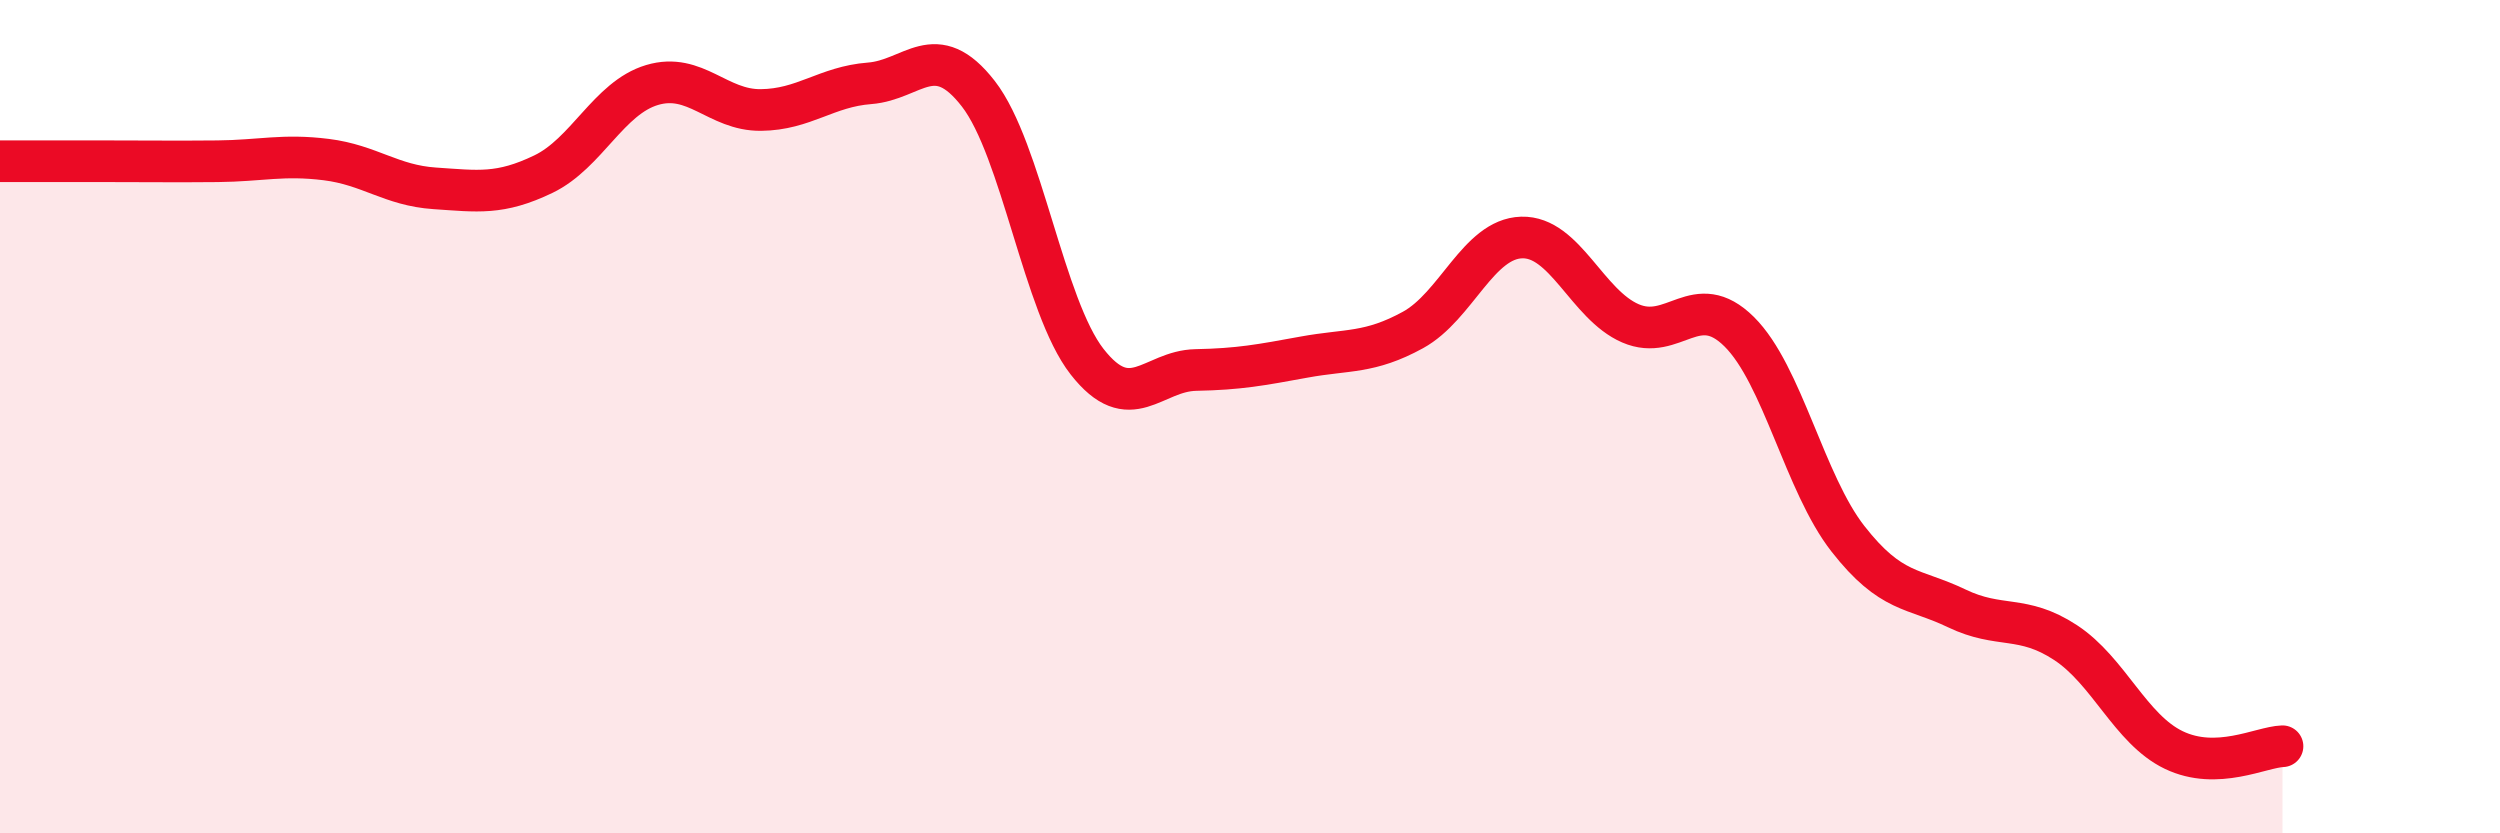
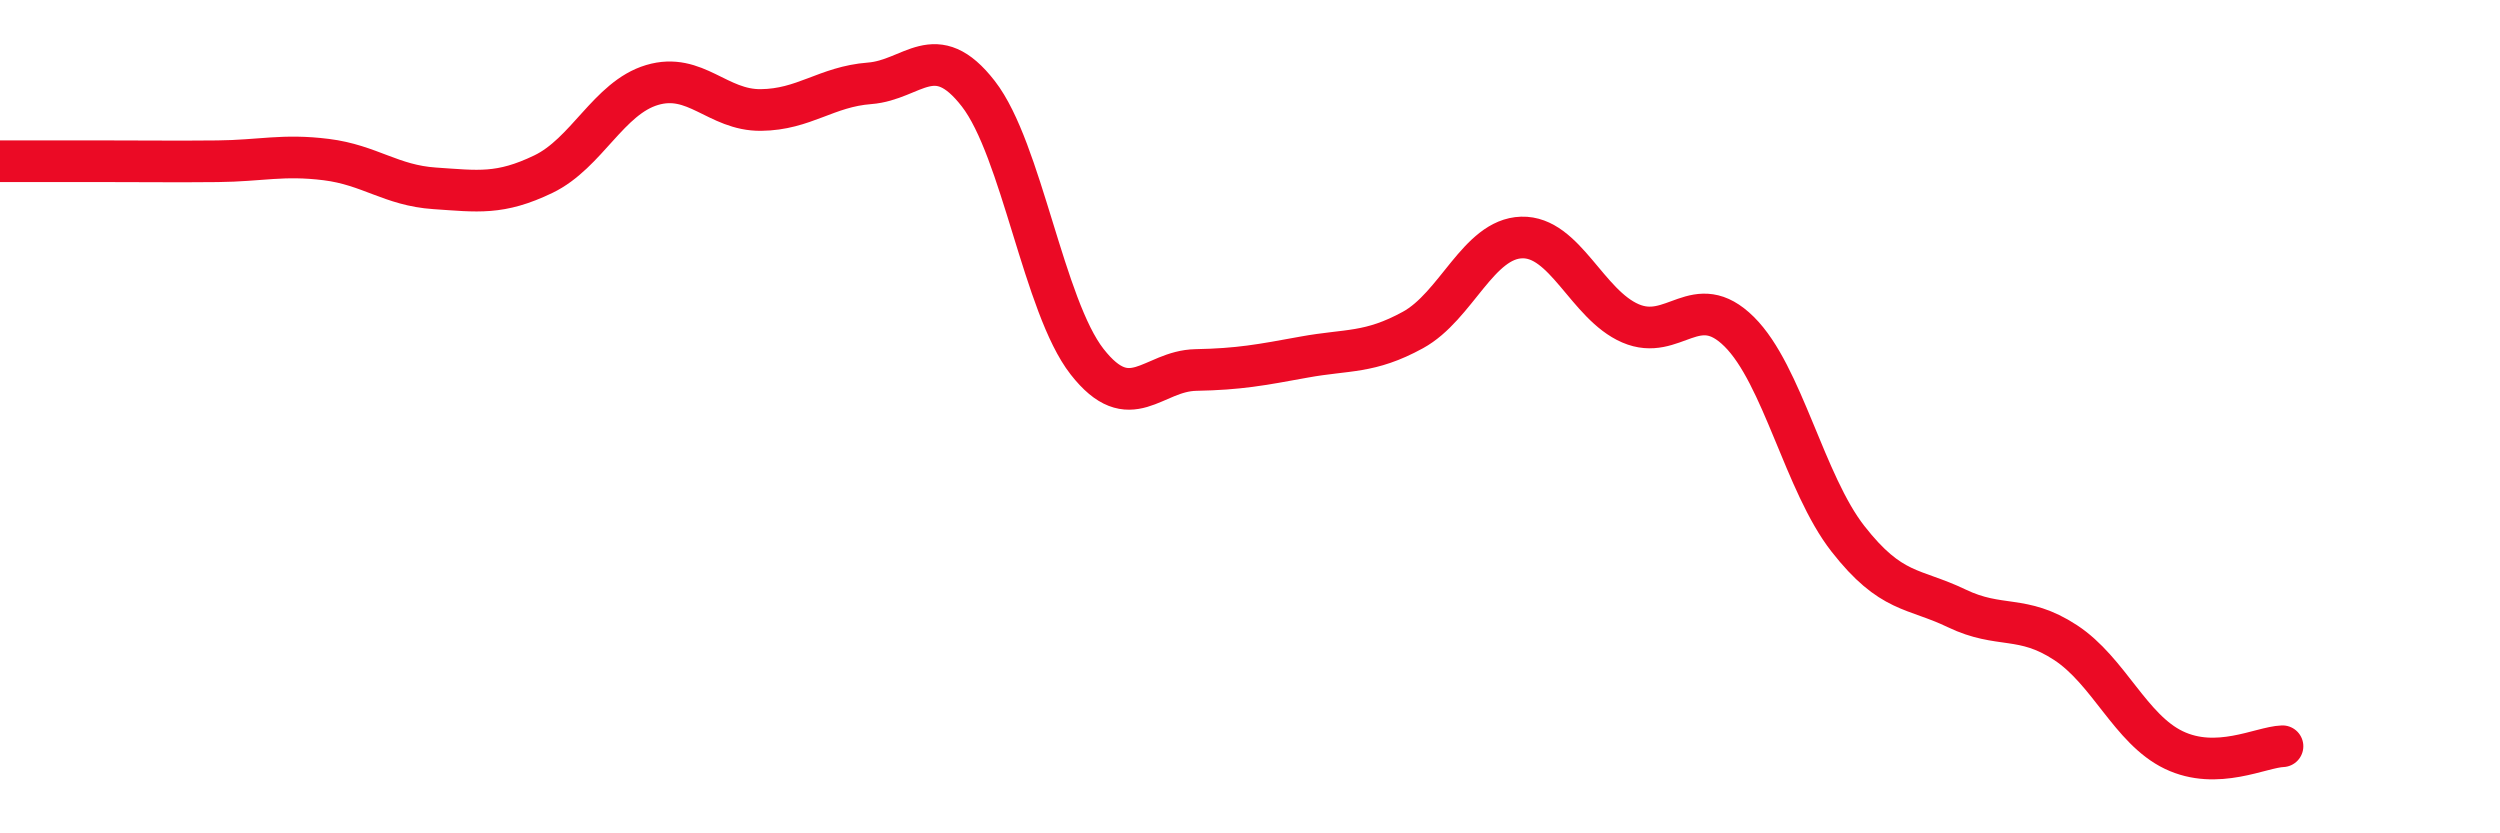
<svg xmlns="http://www.w3.org/2000/svg" width="60" height="20" viewBox="0 0 60 20">
-   <path d="M 0,3.87 C 0.52,3.87 1.57,3.87 2.61,3.87 C 3.65,3.87 4.18,3.88 5.22,3.87 C 6.26,3.86 6.79,3.7 7.83,3.83 C 8.87,3.96 9.39,4.45 10.43,4.52 C 11.47,4.59 12,4.68 13.04,4.18 C 14.08,3.68 14.61,2.35 15.65,2.04 C 16.69,1.73 17.22,2.65 18.26,2.64 C 19.3,2.63 19.83,2.08 20.87,2 C 21.91,1.92 22.44,0.91 23.48,2.25 C 24.52,3.59 25.05,7.35 26.09,8.68 C 27.13,10.01 27.66,8.9 28.7,8.88 C 29.74,8.86 30.26,8.76 31.3,8.57 C 32.34,8.38 32.87,8.49 33.91,7.92 C 34.95,7.35 35.48,5.73 36.52,5.7 C 37.56,5.67 38.09,7.31 39.13,7.76 C 40.17,8.21 40.7,6.93 41.74,7.96 C 42.78,8.99 43.31,11.6 44.35,12.93 C 45.39,14.26 45.92,14.1 46.96,14.6 C 48,15.1 48.53,14.74 49.57,15.42 C 50.61,16.1 51.13,17.5 52.17,18 C 53.21,18.5 54.26,17.93 54.78,17.91L54.78 20L0 20Z" fill="#EB0A25" opacity="0.1" stroke-linecap="round" stroke-linejoin="round" />
  <path d="M 0,3.87 C 0.52,3.87 1.57,3.87 2.61,3.87 C 3.65,3.87 4.18,3.88 5.22,3.87 C 6.26,3.86 6.79,3.7 7.83,3.83 C 8.87,3.96 9.39,4.45 10.43,4.52 C 11.47,4.59 12,4.68 13.04,4.18 C 14.08,3.68 14.61,2.35 15.65,2.04 C 16.69,1.73 17.22,2.65 18.26,2.64 C 19.3,2.63 19.83,2.08 20.87,2 C 21.91,1.92 22.44,0.91 23.48,2.25 C 24.52,3.59 25.05,7.35 26.09,8.68 C 27.13,10.01 27.66,8.9 28.7,8.88 C 29.74,8.86 30.26,8.76 31.3,8.57 C 32.34,8.38 32.87,8.49 33.91,7.92 C 34.95,7.35 35.48,5.73 36.52,5.7 C 37.56,5.67 38.09,7.31 39.13,7.76 C 40.17,8.21 40.7,6.93 41.74,7.96 C 42.78,8.99 43.31,11.6 44.35,12.93 C 45.39,14.26 45.92,14.1 46.96,14.6 C 48,15.1 48.53,14.74 49.57,15.42 C 50.61,16.1 51.13,17.5 52.17,18 C 53.21,18.5 54.26,17.93 54.78,17.91" stroke="#EB0A25" stroke-width="1" fill="none" stroke-linecap="round" stroke-linejoin="round" />
</svg>